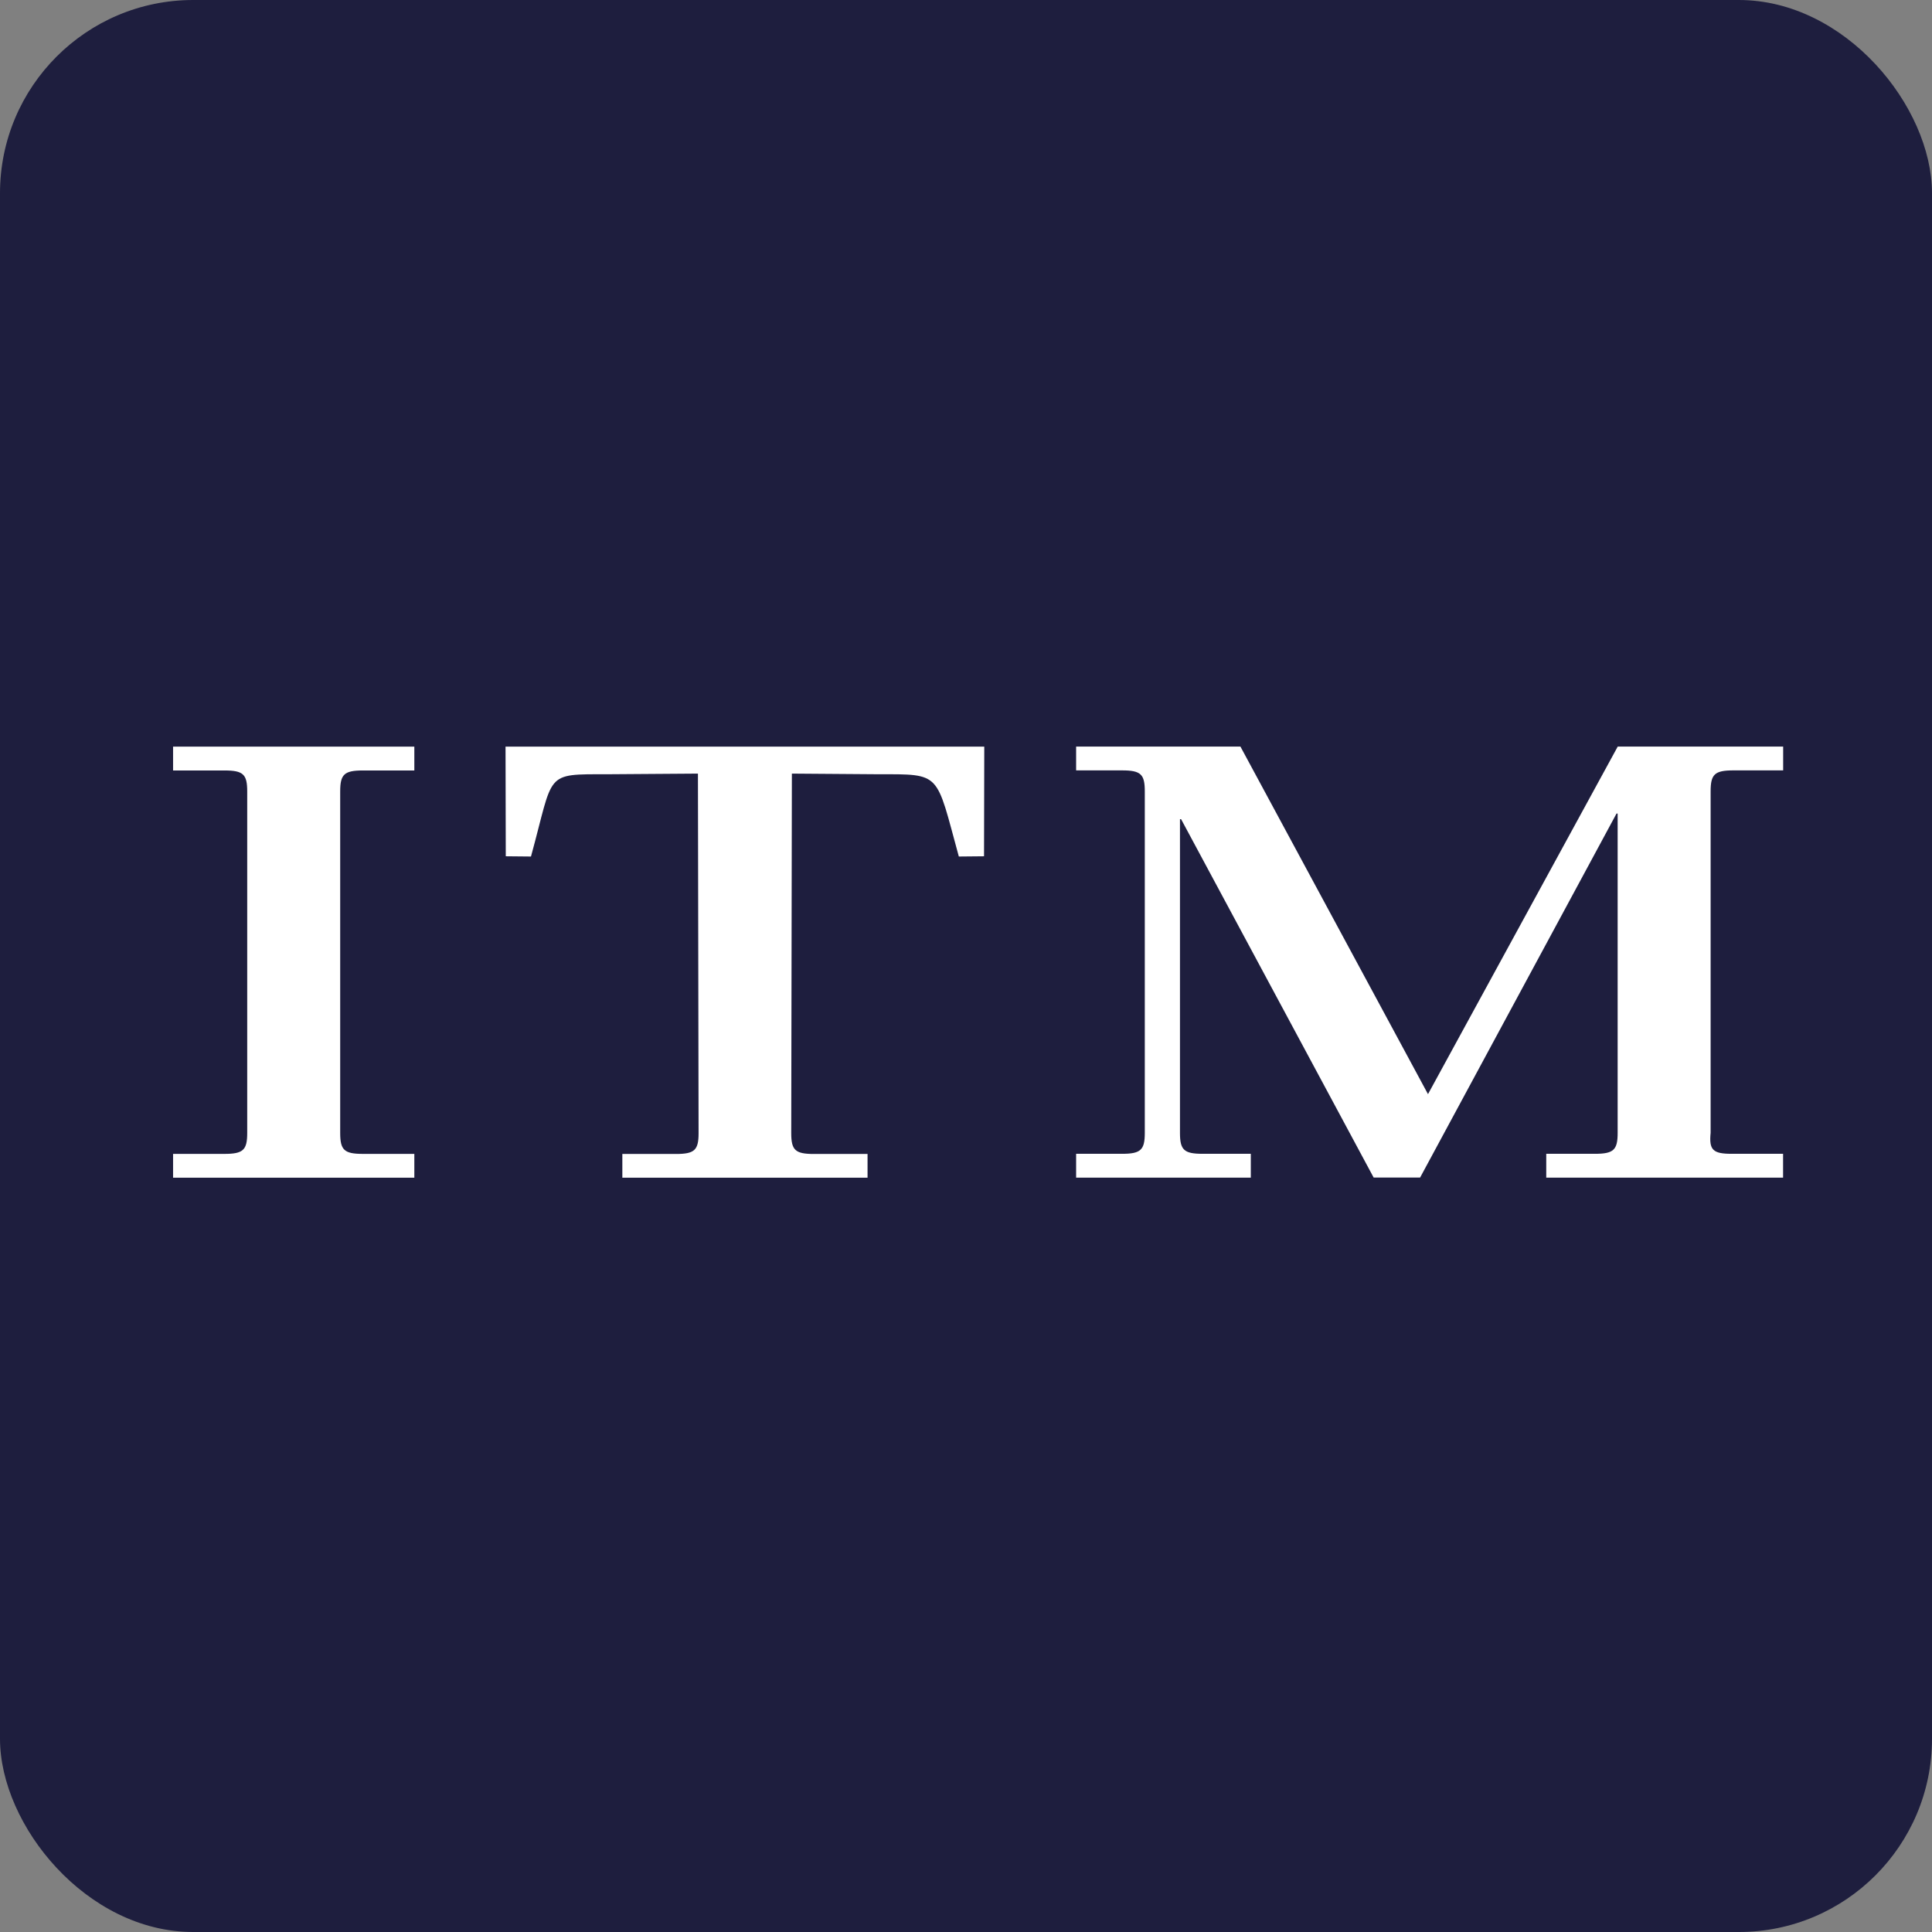
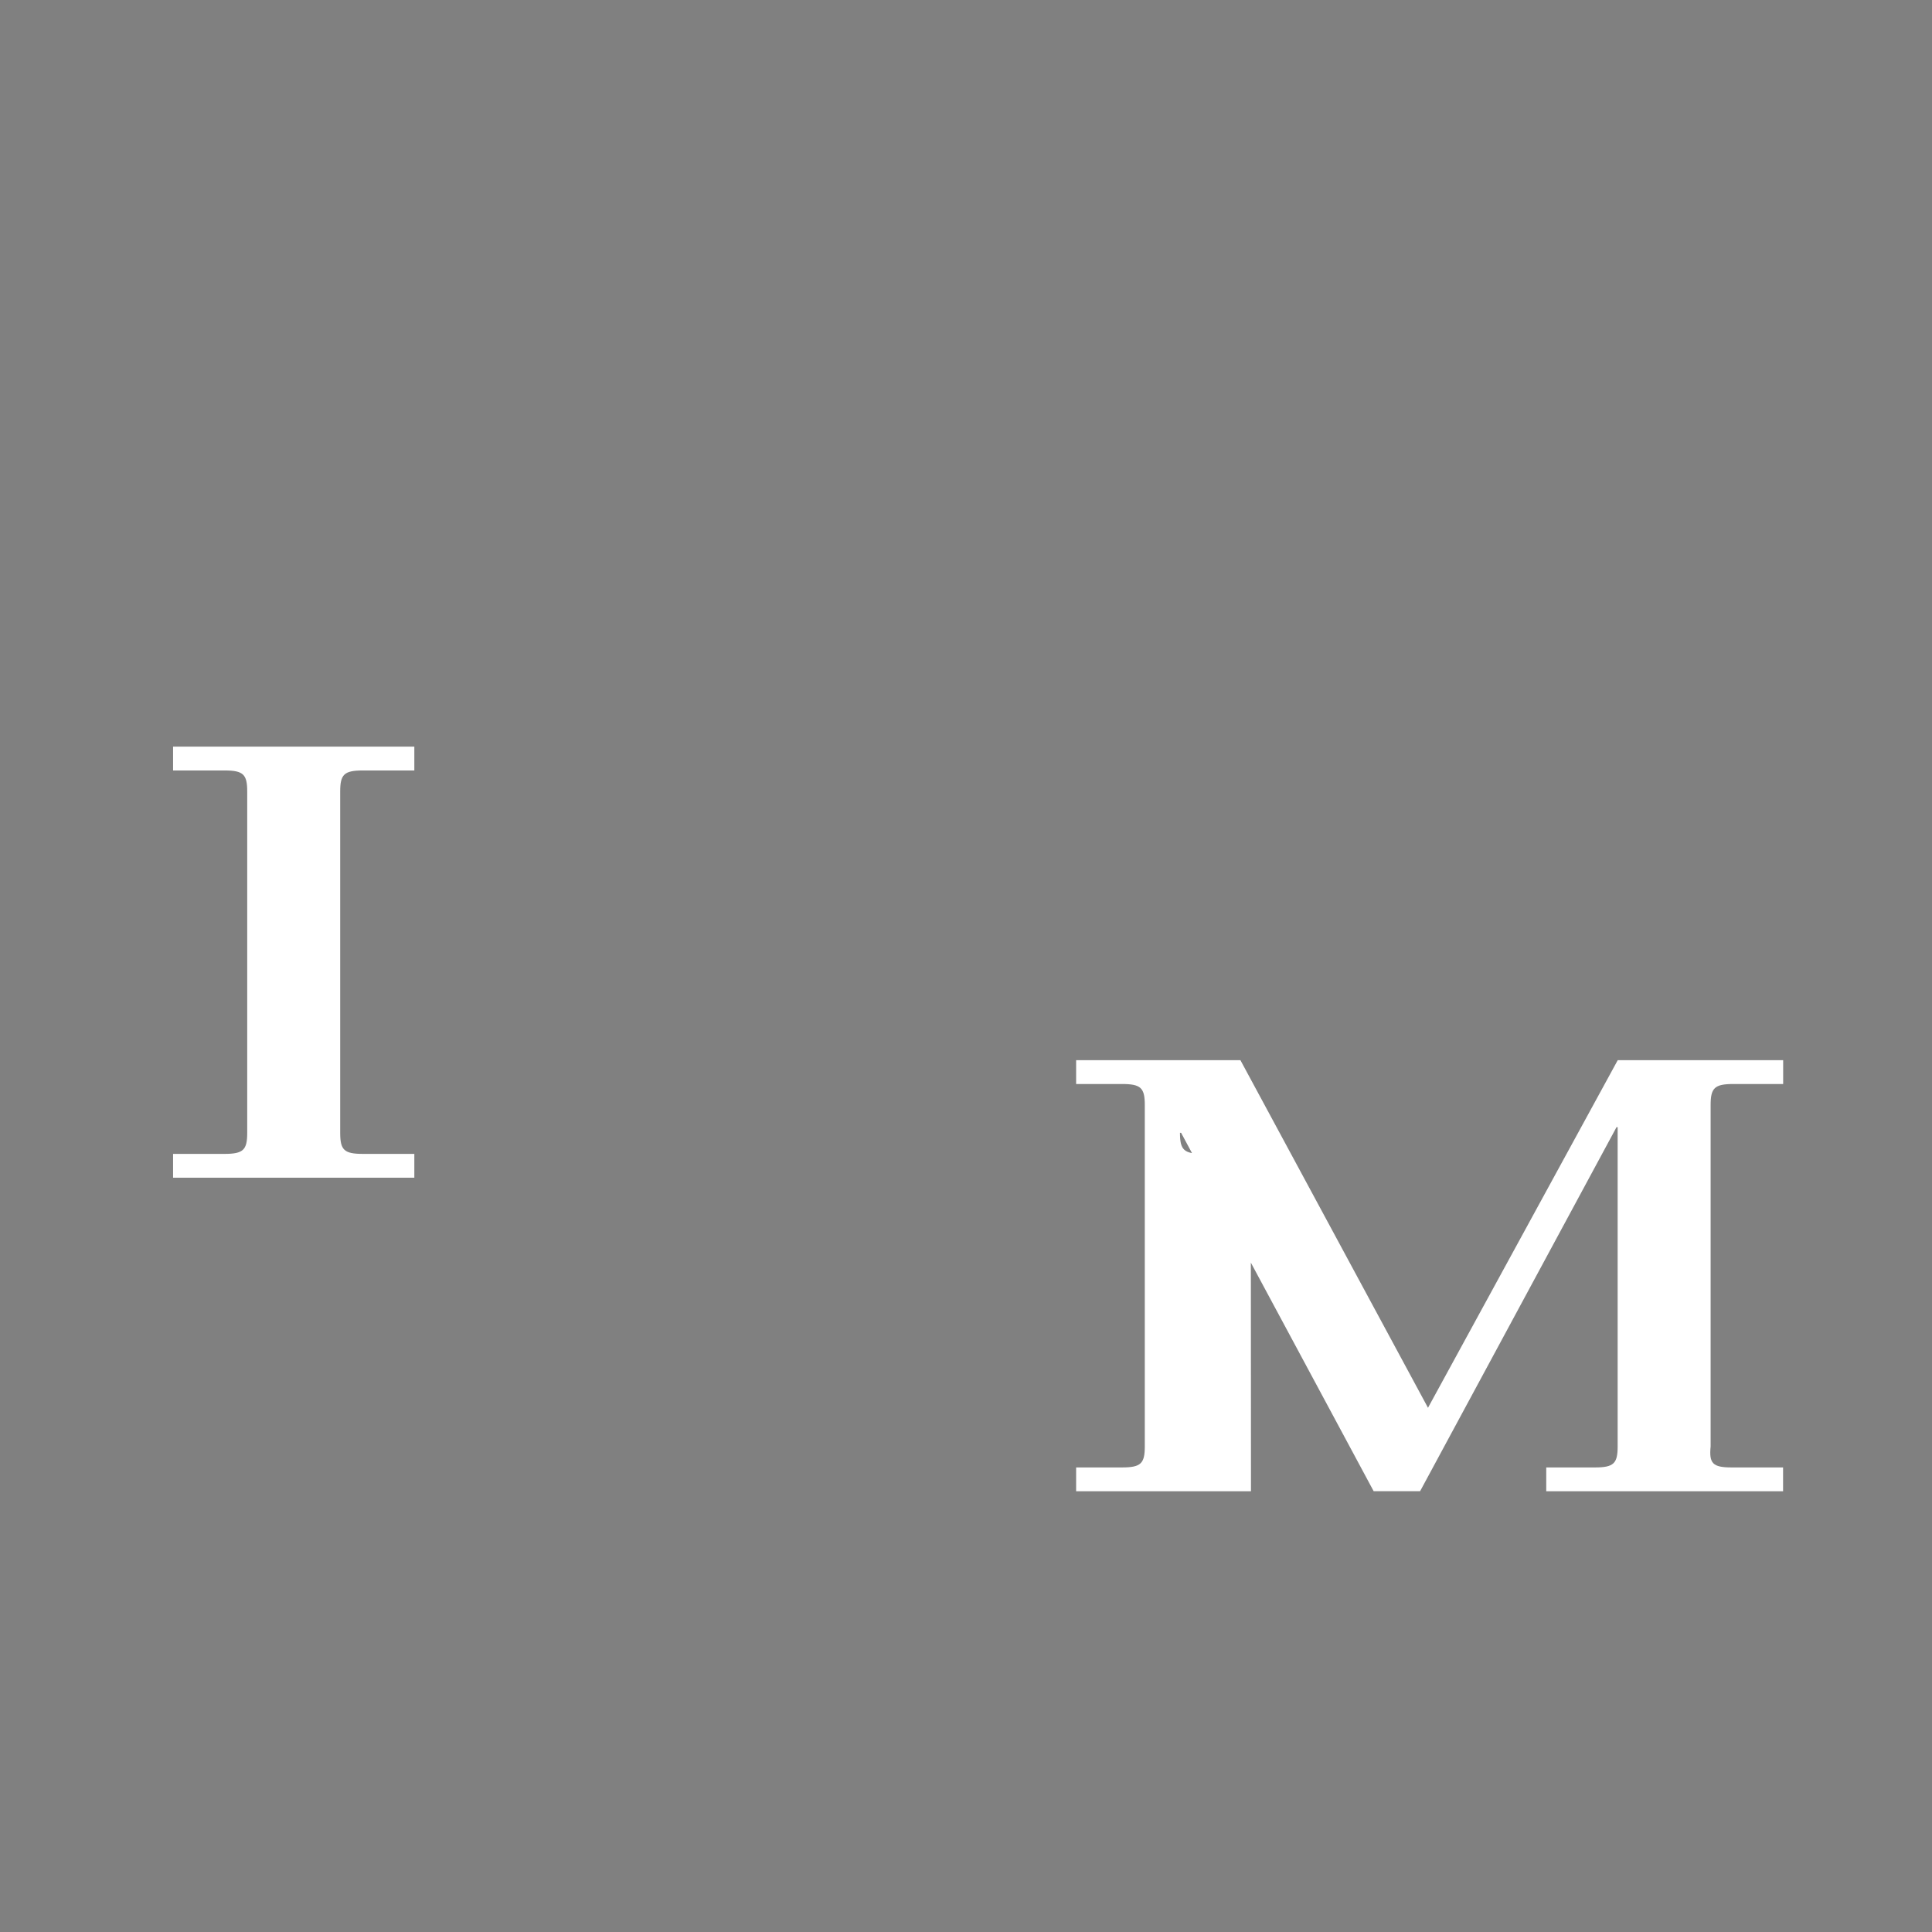
<svg xmlns="http://www.w3.org/2000/svg" id="Layer_2" data-name="Layer 2" viewBox="0 0 240 240">
  <rect x="0" y="0" width="240" height="240" fill="#808080" stroke="none" />
  <defs>
    <style>
      .cls-1 {
        fill: #1e1e3e;
      }

      .cls-1, .cls-2 {
        stroke-width: 0px;
      }

      .cls-2 {
        fill: #fff;
      }
    </style>
  </defs>
  <g id="Ebene_1" data-name="Ebene 1">
-     <rect class="cls-1" width="240" height="240" rx="24" ry="24" />
    <path class="cls-2" d="m51.47,146.3v-2.96h-6.39c-2.34,0-2.82-.49-2.82-2.61v-42.41c0-2.11.48-2.61,2.82-2.61h6.39v-2.96h-29.97v2.96h6.39c2.34,0,2.82.49,2.82,2.61v42.41c0,2.11-.48,2.61-2.82,2.61h-6.39v2.96h29.97Z" />
-     <path class="cls-2" d="m155.38,146.29v-2.96h-5.98c-2.34,0-2.82-.49-2.82-2.61v-38.96h.14l23.92,44.52h5.77l24.4-45.22h.14v39.66c0,2.11-.48,2.61-2.82,2.61h-6.05v2.96h29.42v-2.96h-6.39c-2.34,0-2.82-.49-2.61-2.61v-42.41c0-2.11.48-2.61,2.82-2.61h6.19v-2.96h-20.55l-23.57,43.18-23.3-43.18h-20.41v2.96h5.71c2.34,0,2.82.49,2.82,2.61v42.41c0,2.11-.48,2.61-2.82,2.61h-5.71v2.96h21.72Z" />
-     <path class="cls-2" d="m77.3,143.35h6.67c2.33,0,2.81-.49,2.81-2.6l-.08-44.65-11.22.08c-7.95,0-6.63-.3-9.52,10.22l-3.13-.03-.03-13.62h59.47l-.03,13.62-3.13.03c-2.89-10.52-2.1-10.22-10.05-10.22l-10.69-.08-.08,44.65c0,2.11.48,2.6,2.81,2.6h6.67v2.95h-30.46v-2.95h0Z" />
+     <path class="cls-2" d="m155.38,146.29v-2.96h-5.98c-2.34,0-2.82-.49-2.82-2.61h.14l23.92,44.52h5.77l24.4-45.22h.14v39.66c0,2.11-.48,2.61-2.82,2.61h-6.05v2.96h29.42v-2.96h-6.39c-2.34,0-2.82-.49-2.61-2.61v-42.41c0-2.11.48-2.61,2.82-2.61h6.19v-2.96h-20.55l-23.57,43.18-23.3-43.18h-20.41v2.96h5.71c2.34,0,2.82.49,2.82,2.61v42.41c0,2.11-.48,2.61-2.82,2.61h-5.71v2.96h21.72Z" />
  </g>
</svg>